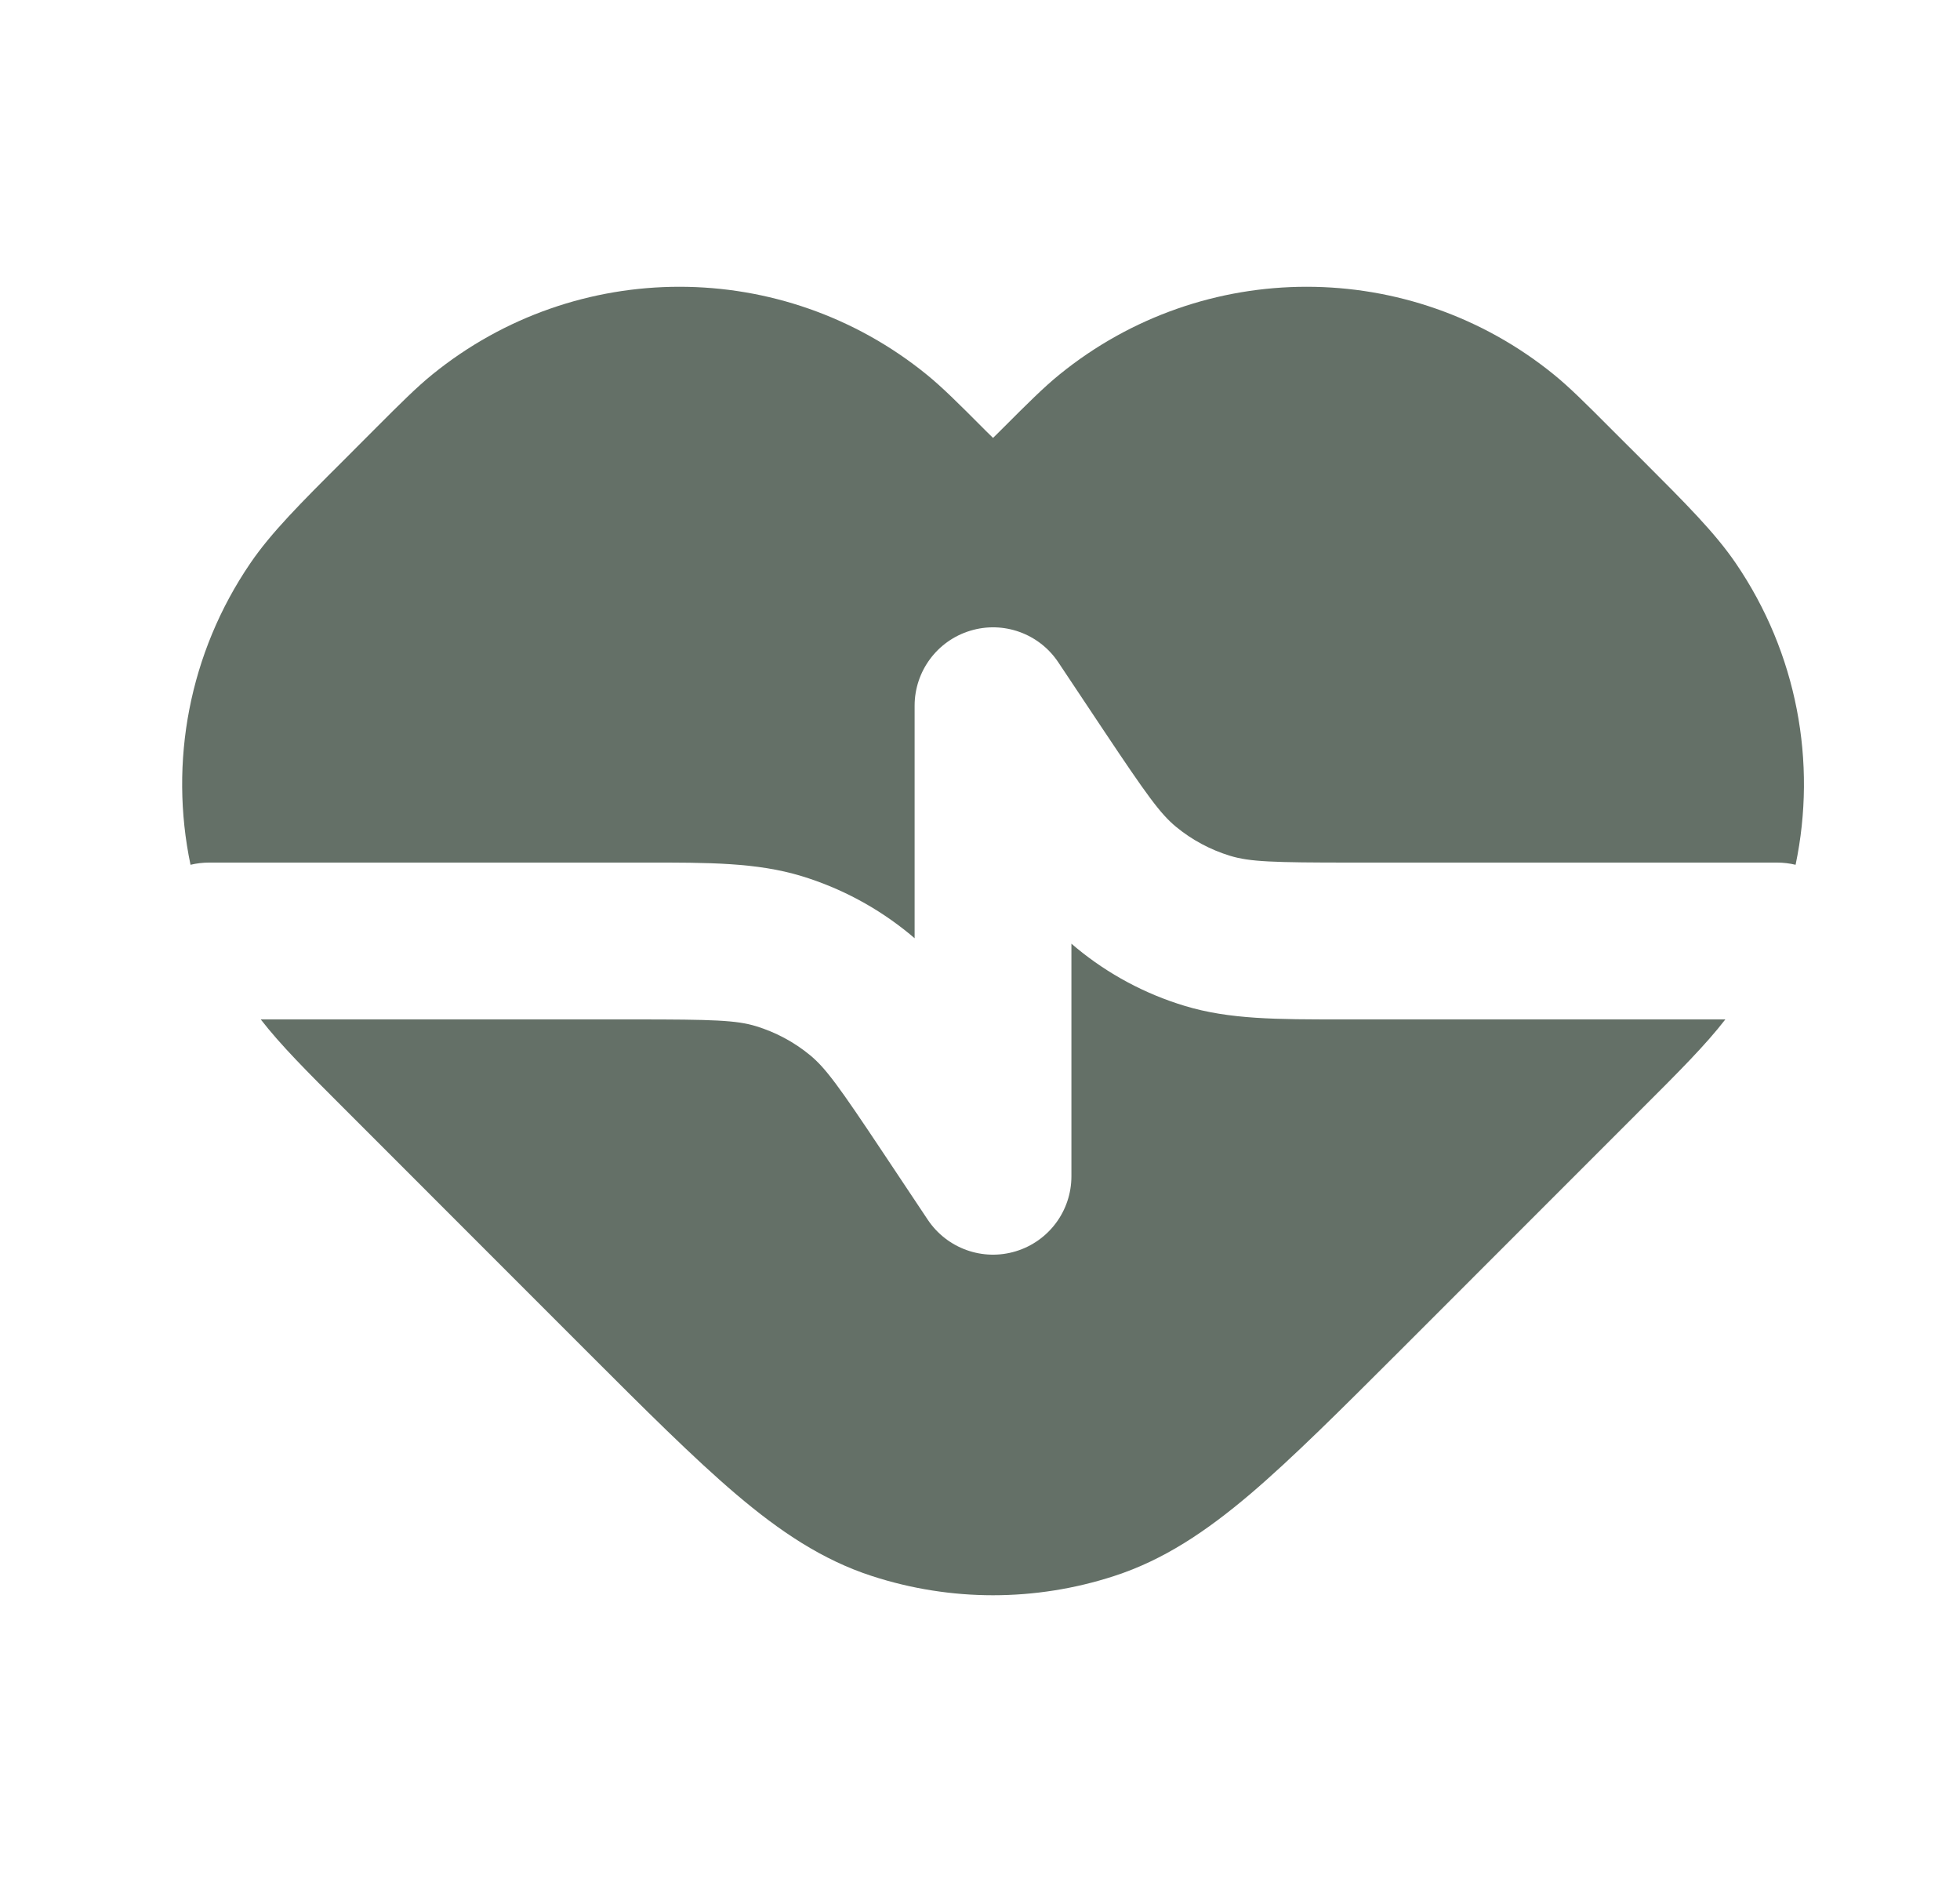
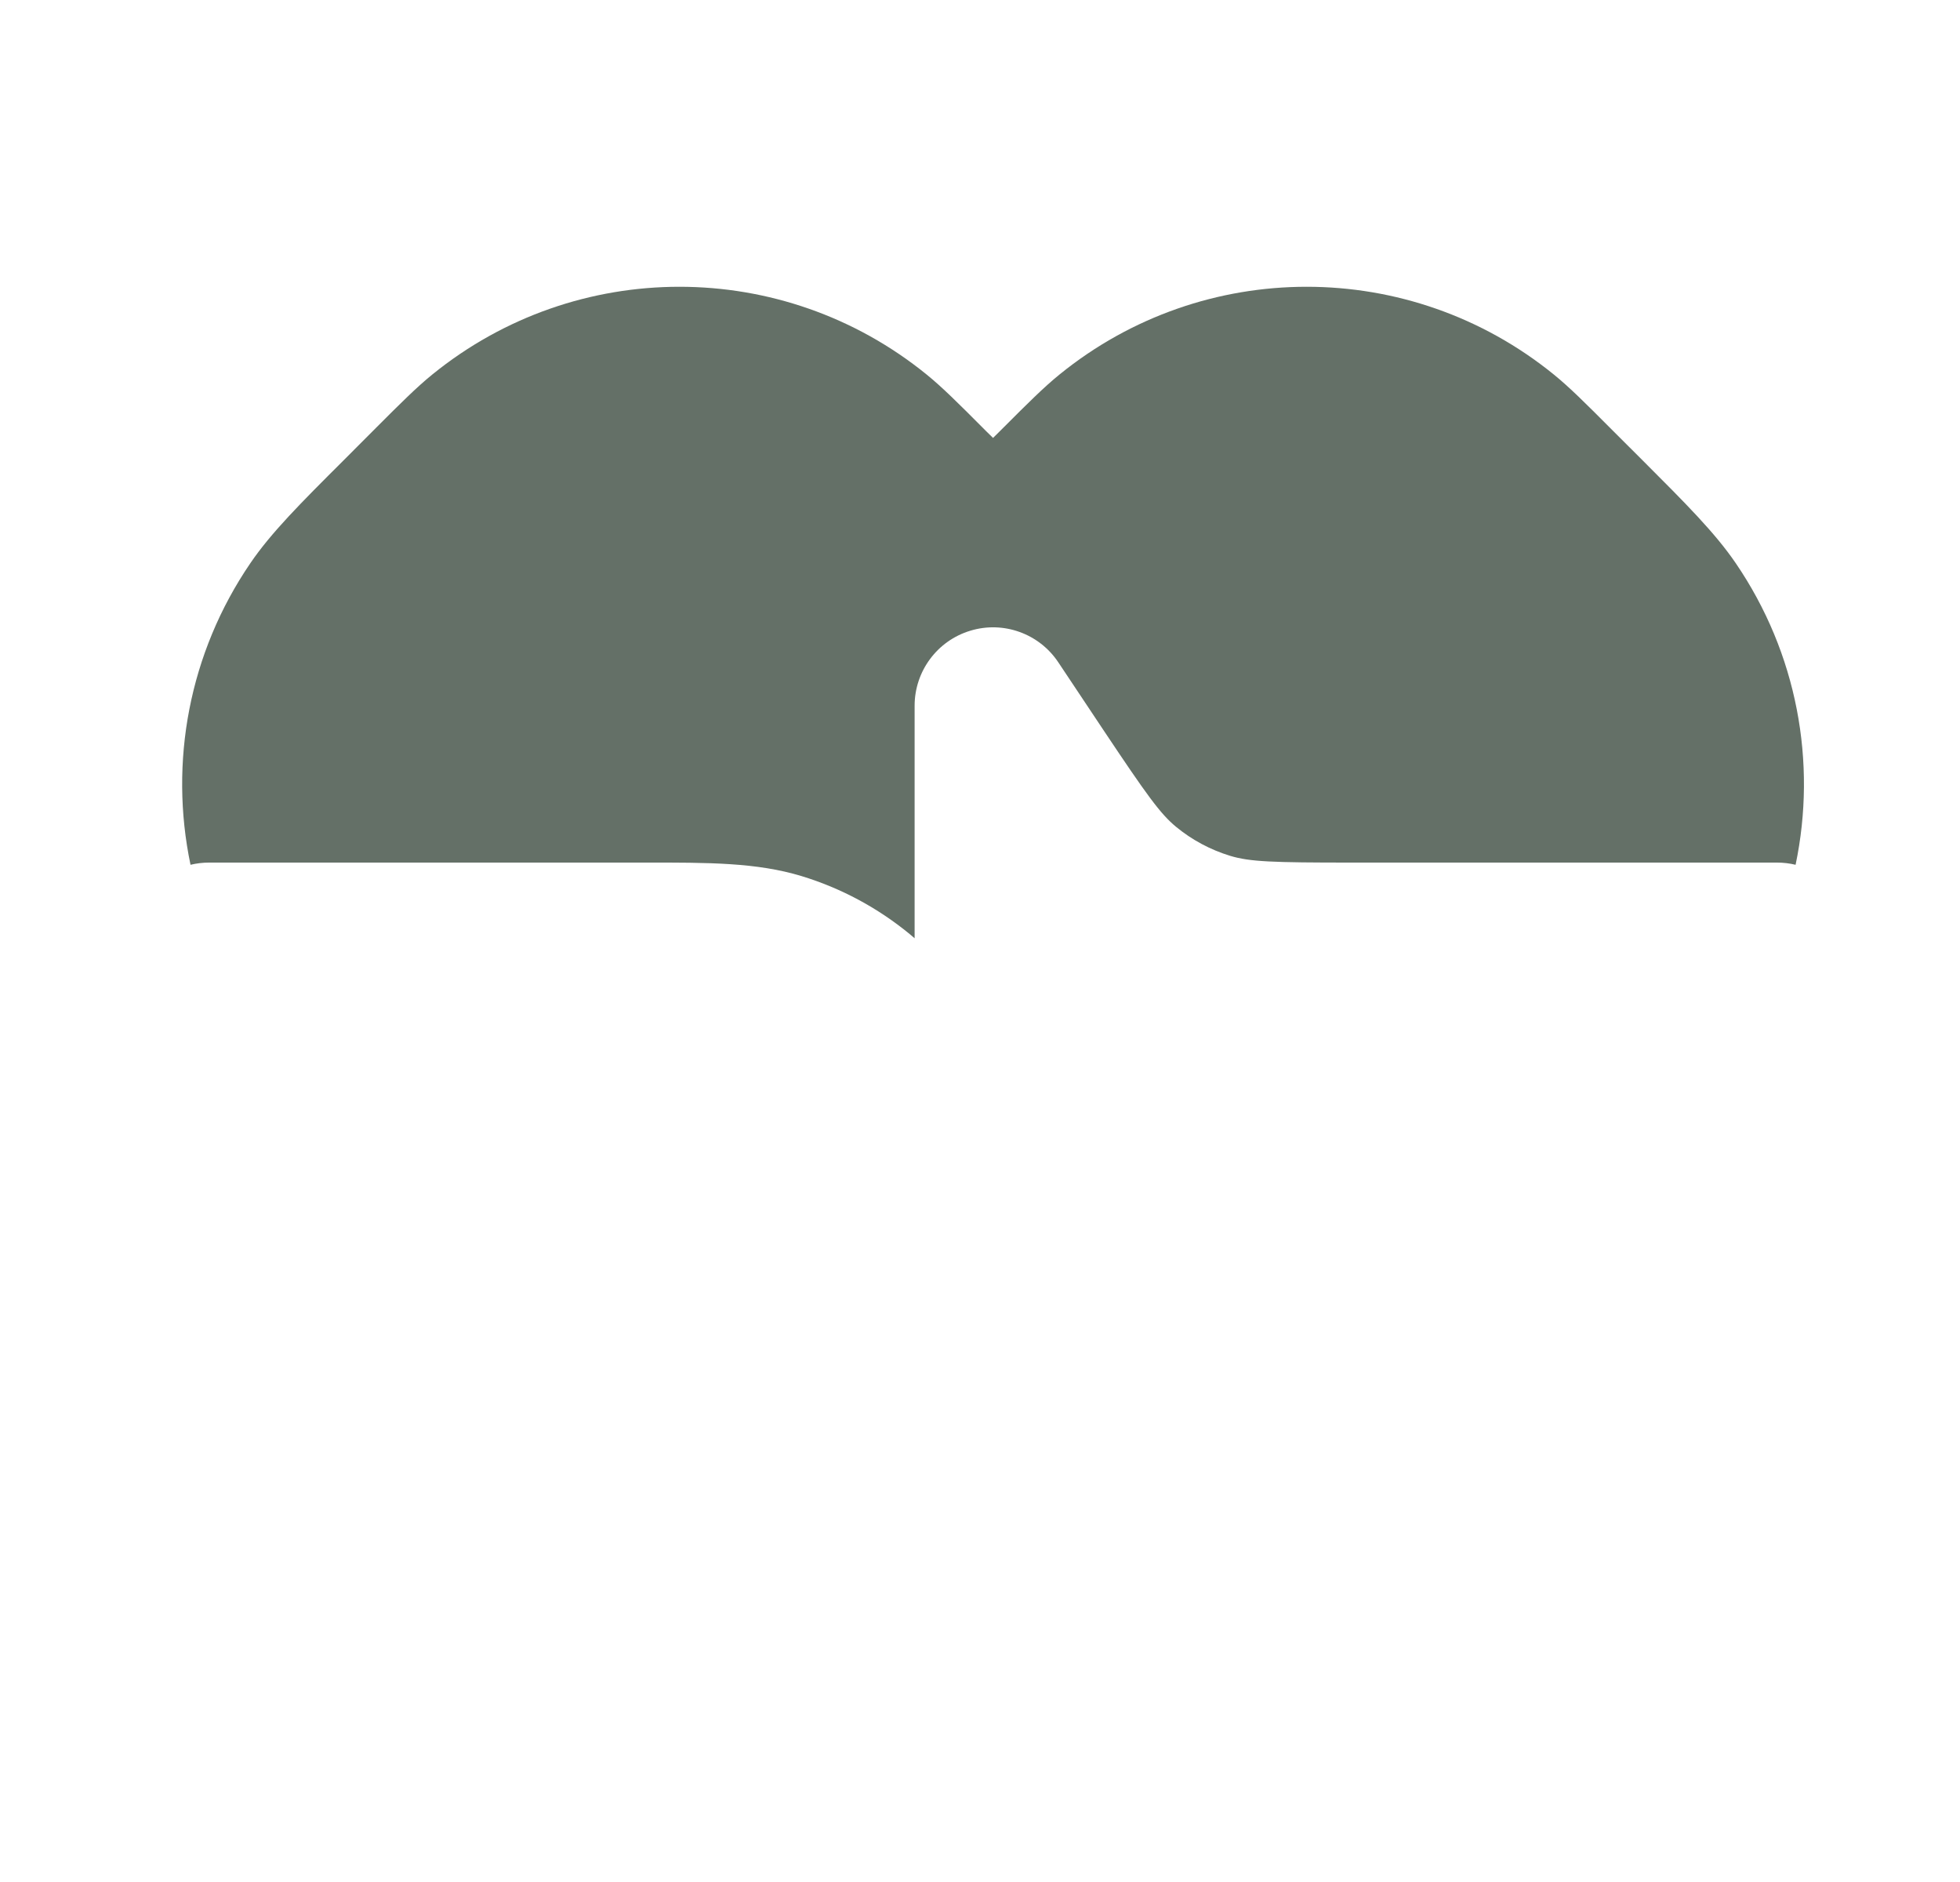
<svg xmlns="http://www.w3.org/2000/svg" width="25" height="24" viewBox="0 0 25 24" fill="none">
  <path d="M5.514 4.776C7.351 3.284 9.982 3.284 11.819 4.776C12.02 4.939 12.227 5.146 12.53 5.45L12.573 5.493C12.619 5.538 12.644 5.563 12.663 5.581L12.666 5.585L12.67 5.581C12.689 5.563 12.714 5.538 12.759 5.493L12.802 5.45C13.106 5.146 13.313 4.939 13.514 4.776C15.351 3.284 17.982 3.284 19.819 4.776C20.02 4.939 20.227 5.146 20.53 5.45L20.951 5.87C21.5 6.419 21.875 6.794 22.139 7.181C22.923 8.329 23.177 9.721 22.903 11.028C22.827 11.01 22.748 11 22.666 11H17.235C16.234 11 15.941 10.99 15.691 10.914C15.439 10.837 15.205 10.712 15.002 10.545C14.8 10.379 14.629 10.141 14.073 9.308L13.498 8.445C13.254 8.079 12.798 7.915 12.377 8.043C11.955 8.17 11.666 8.559 11.666 9V11.965C11.645 11.947 11.623 11.928 11.601 11.91C11.194 11.576 10.726 11.325 10.223 11.172C9.652 10.999 9.04 10.999 8.229 11L2.666 11C2.585 11 2.506 11.01 2.43 11.028C2.156 9.721 2.41 8.329 3.194 7.181C3.458 6.794 3.832 6.419 4.382 5.871L4.802 5.45C5.106 5.146 5.313 4.939 5.514 4.776Z" fill="#647067" />
-   <path d="M3.326 13C3.579 13.327 3.918 13.666 4.382 14.129L7.464 17.212C8.23 17.978 8.849 18.596 9.39 19.056C9.947 19.529 10.489 19.893 11.121 20.098C12.126 20.425 13.207 20.425 14.211 20.098C14.844 19.893 15.385 19.529 15.943 19.056C16.484 18.596 17.102 17.978 17.869 17.212L20.951 14.129C21.415 13.666 21.754 13.327 22.007 13L17.103 13C16.293 13 15.681 13.001 15.11 12.827C14.606 12.675 14.138 12.424 13.732 12.09C13.71 12.072 13.688 12.053 13.666 12.034V15C13.666 15.441 13.378 15.829 12.956 15.957C12.534 16.085 12.079 15.921 11.834 15.555L11.259 14.692C10.704 13.859 10.533 13.621 10.331 13.455C10.128 13.288 9.894 13.163 9.642 13.086C9.391 13.01 9.099 13 8.098 13H3.326Z" fill="#647067" />
</svg>